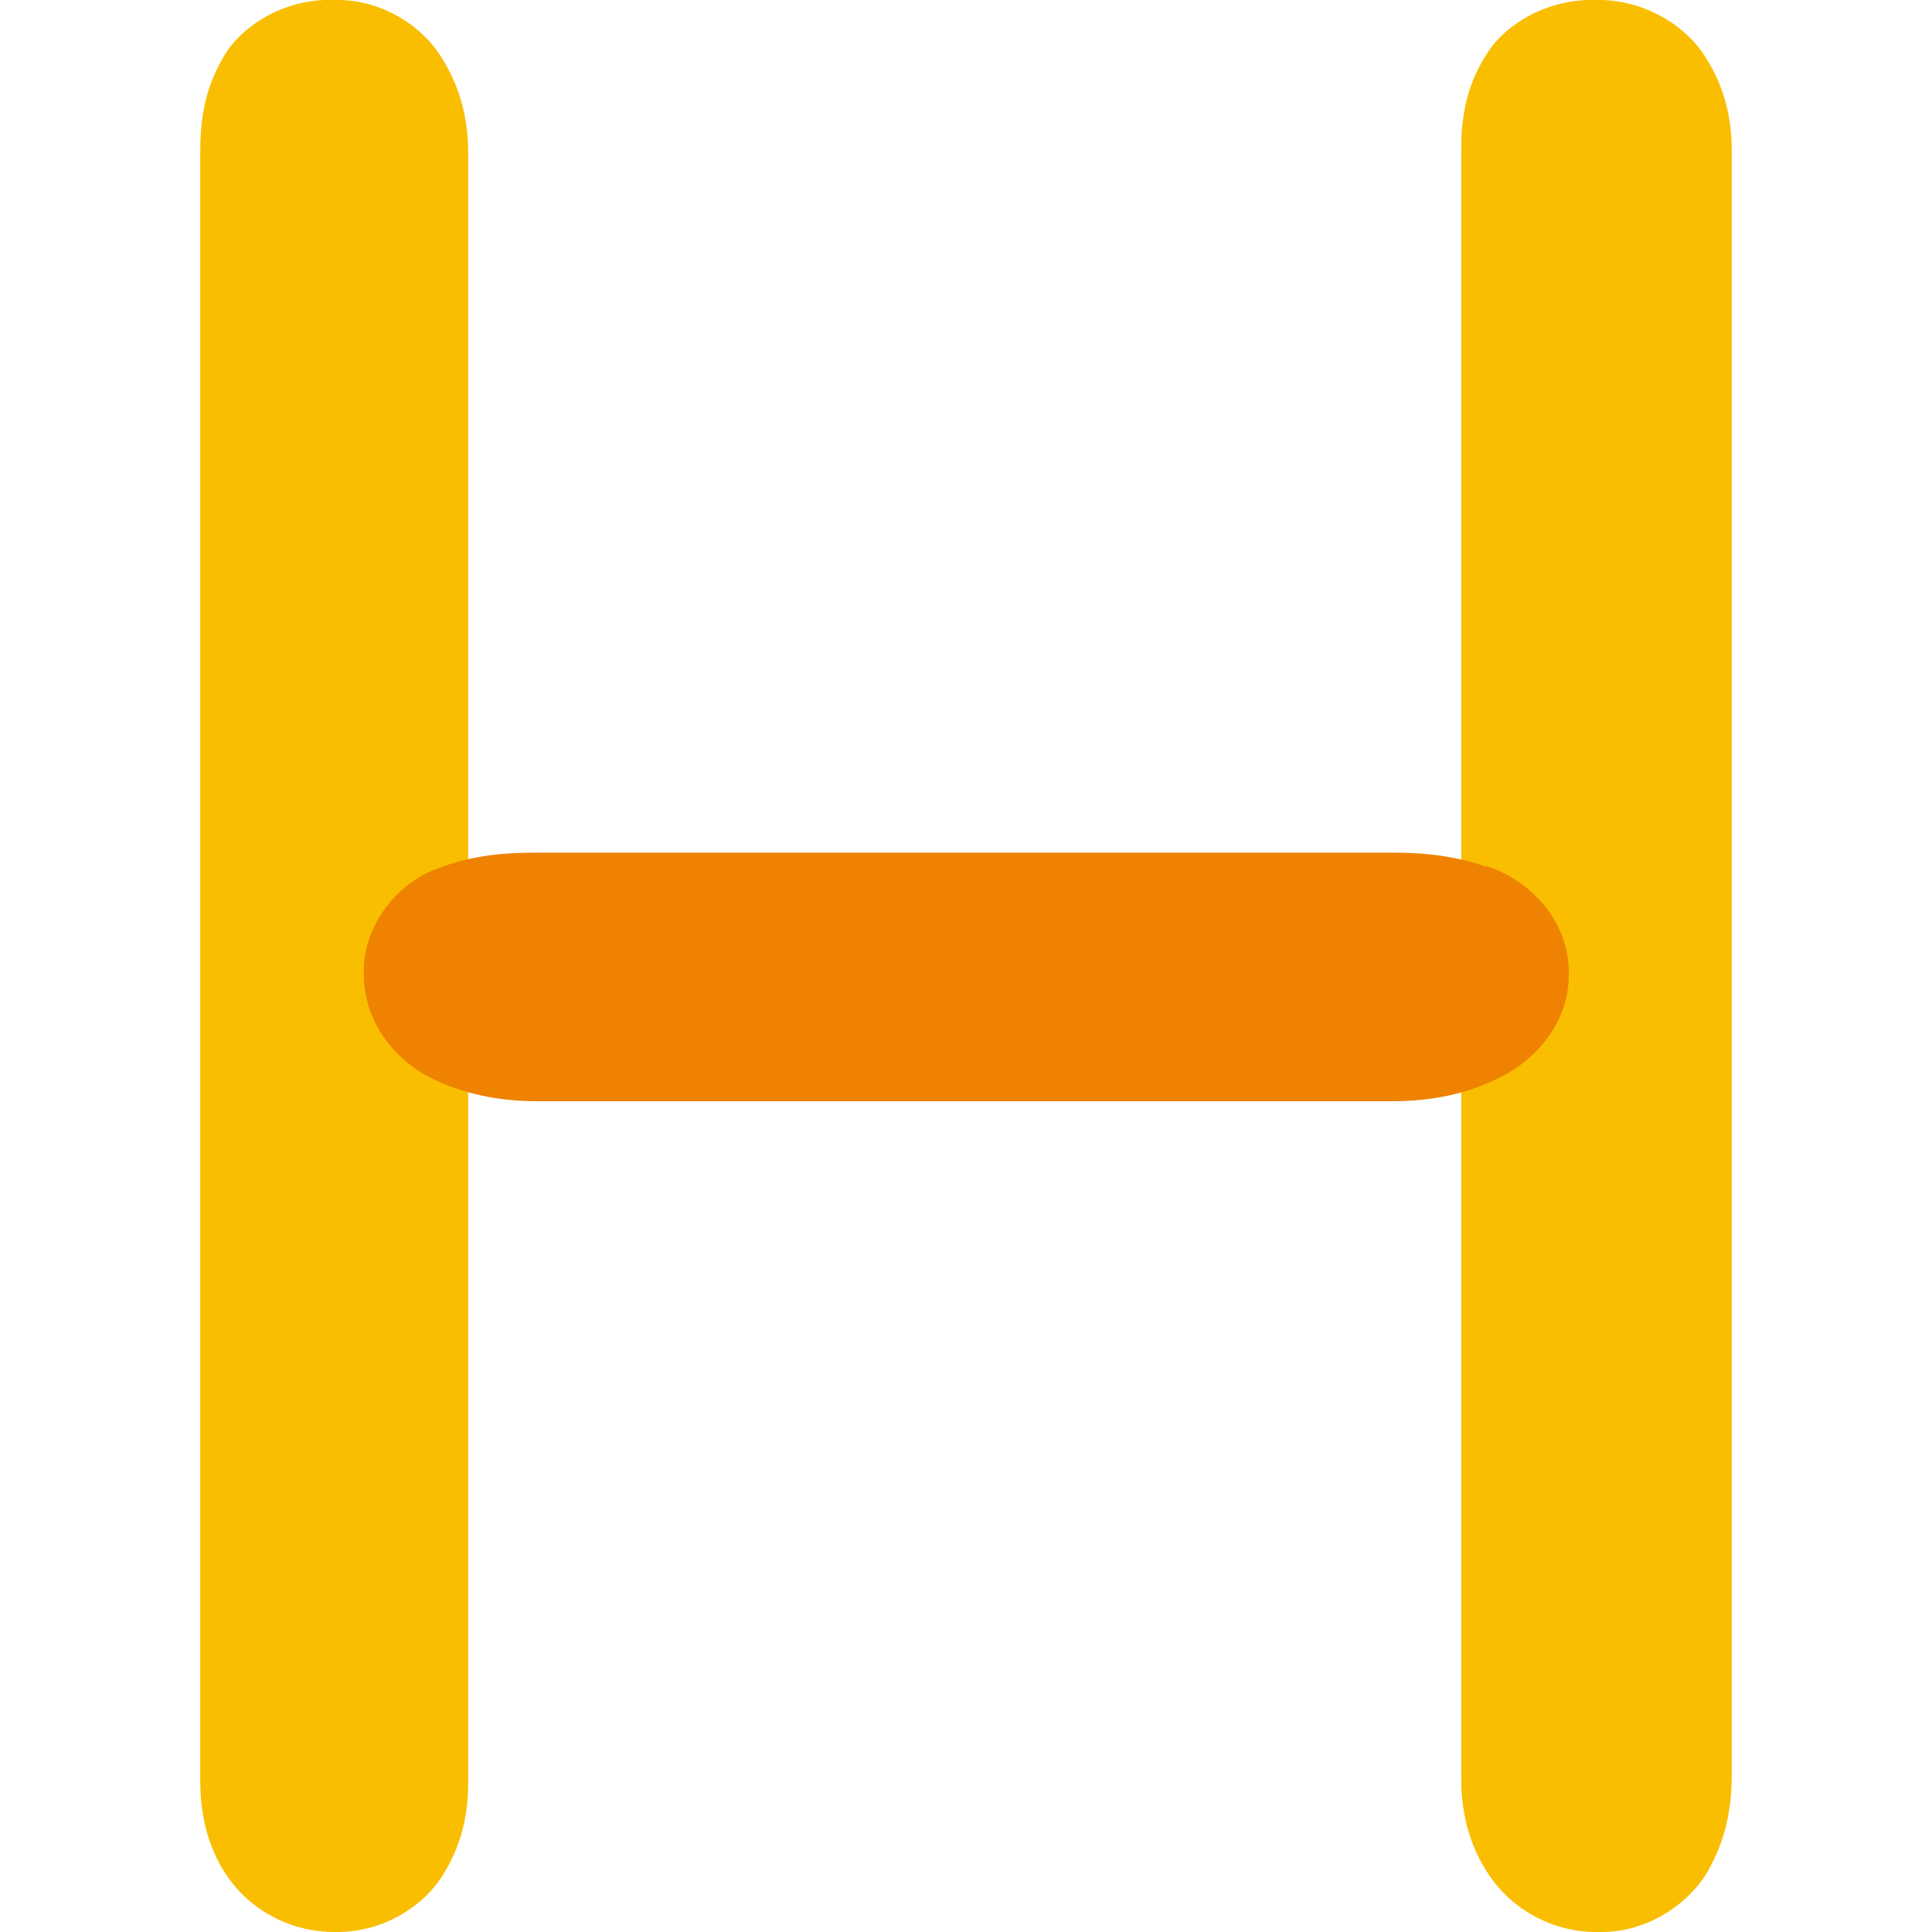
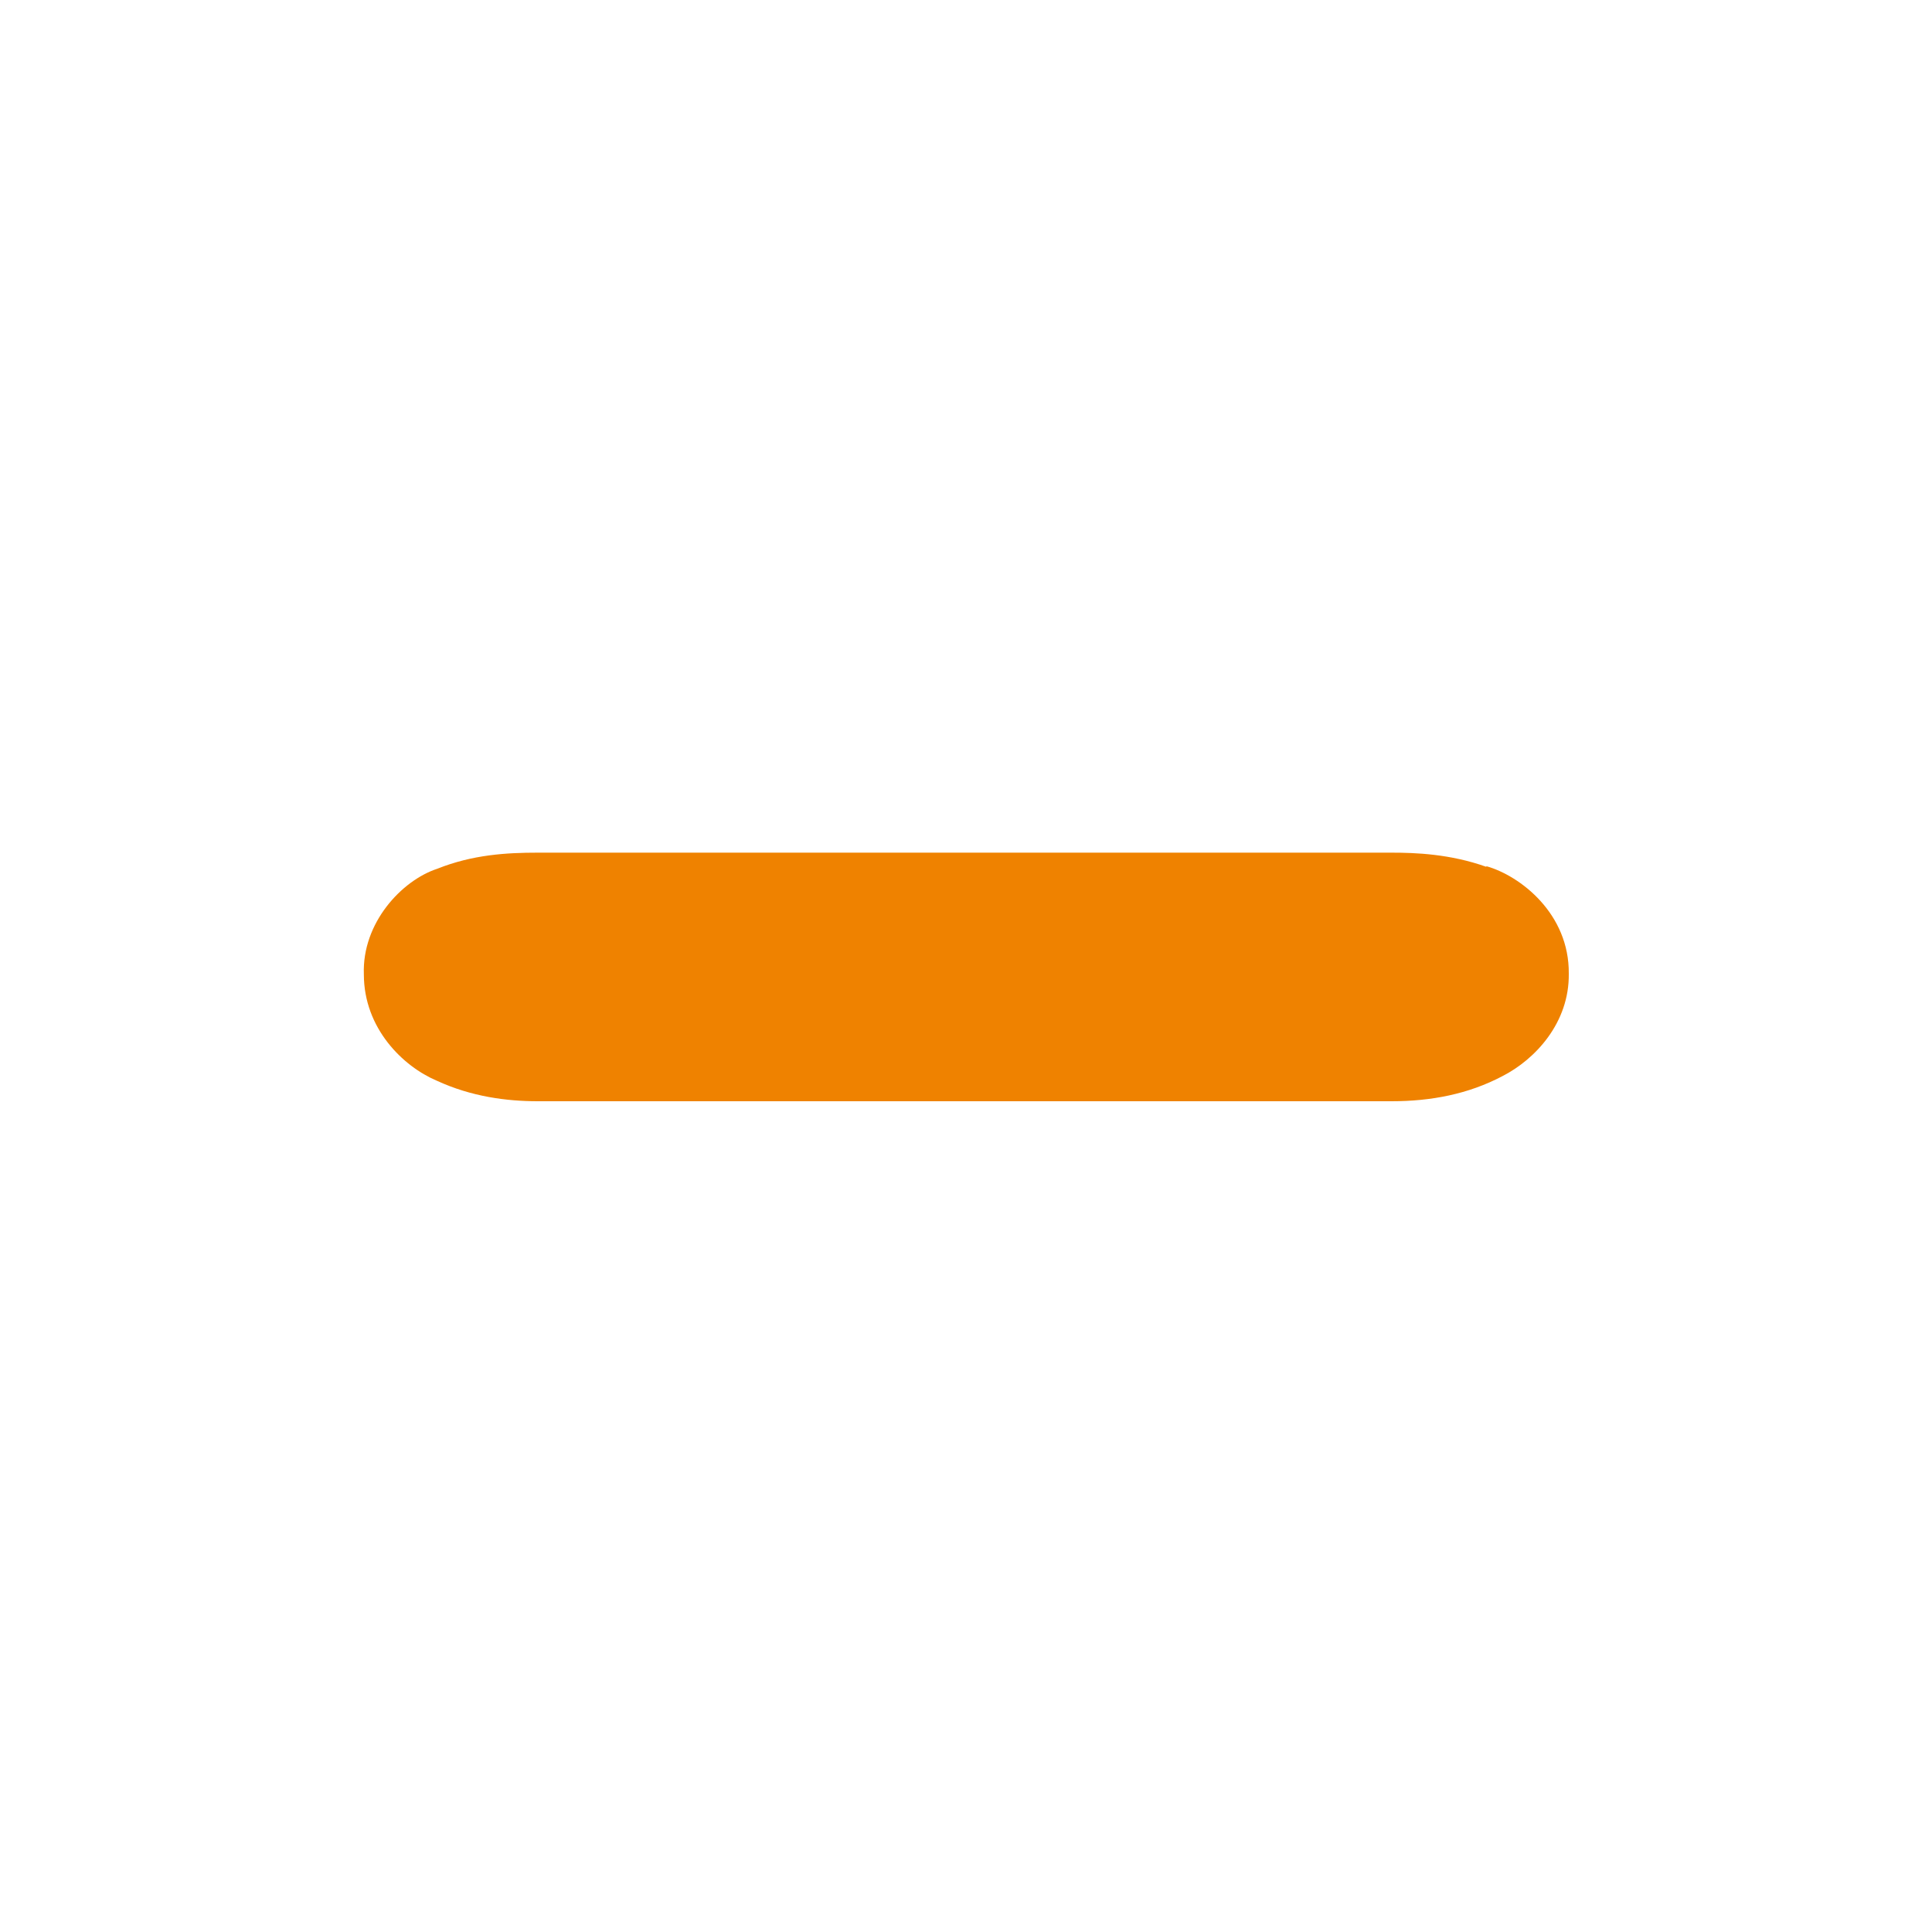
<svg xmlns="http://www.w3.org/2000/svg" id="_レイヤー_11" data-name="レイヤー_1" version="1.1" viewBox="0 0 300 300">
-   <path d="M51.9,0c-7.4-.3-14.5,3.8-17.4,9.2-3,5.2-3.4,10.3-3.4,14.4v253.1c0,6.6,2,12.6,6,16.9,4,4.3,9.5,6.4,14.8,6.4h.5c7.5,0,13.9-4.4,16.7-9.4,3-5,3.6-9.9,3.6-13.8V23.7c0-4.7-1-9.8-4.1-14.7C65.6,4,59.1-.2,51.9,0Z" fill="#f9be00" />
-   <path d="M247.7,0c-7.2-.2-14.1,3.6-17.1,8.8-3.2,5.1-3.7,10.2-3.7,14.5v253.1c0,5.5,1.5,11.1,5,15.7,3.5,4.7,9.6,8,16.2,7.9.2,0,.4,0,.6,0,7.9,0,14.4-5.2,16.9-10.2,2.8-5.2,3.2-10,3.3-13.4V23.3c0-4.2-.8-9.3-4-14.3C261.9,4,255.2-.2,247.7,0Z" fill="#f9be00" />
  <path d="M230.8,134.6c-5.6-2-11-2.2-14.7-2.2H83.5c-4.8,0-10.1.3-15.6,2.5-5.5,1.8-11.7,8.4-11.4,16.4,0,8.4,6.1,14.3,11.3,16.5,5.4,2.5,10.9,3.2,15.7,3.2h132.6c6.1,0,11.9-1.1,17.2-3.9,5.1-2.6,10.4-8.3,10.3-15.9.1-9.3-7.5-15.2-12.8-16.7Z" fill="#ef8200" />
</svg>